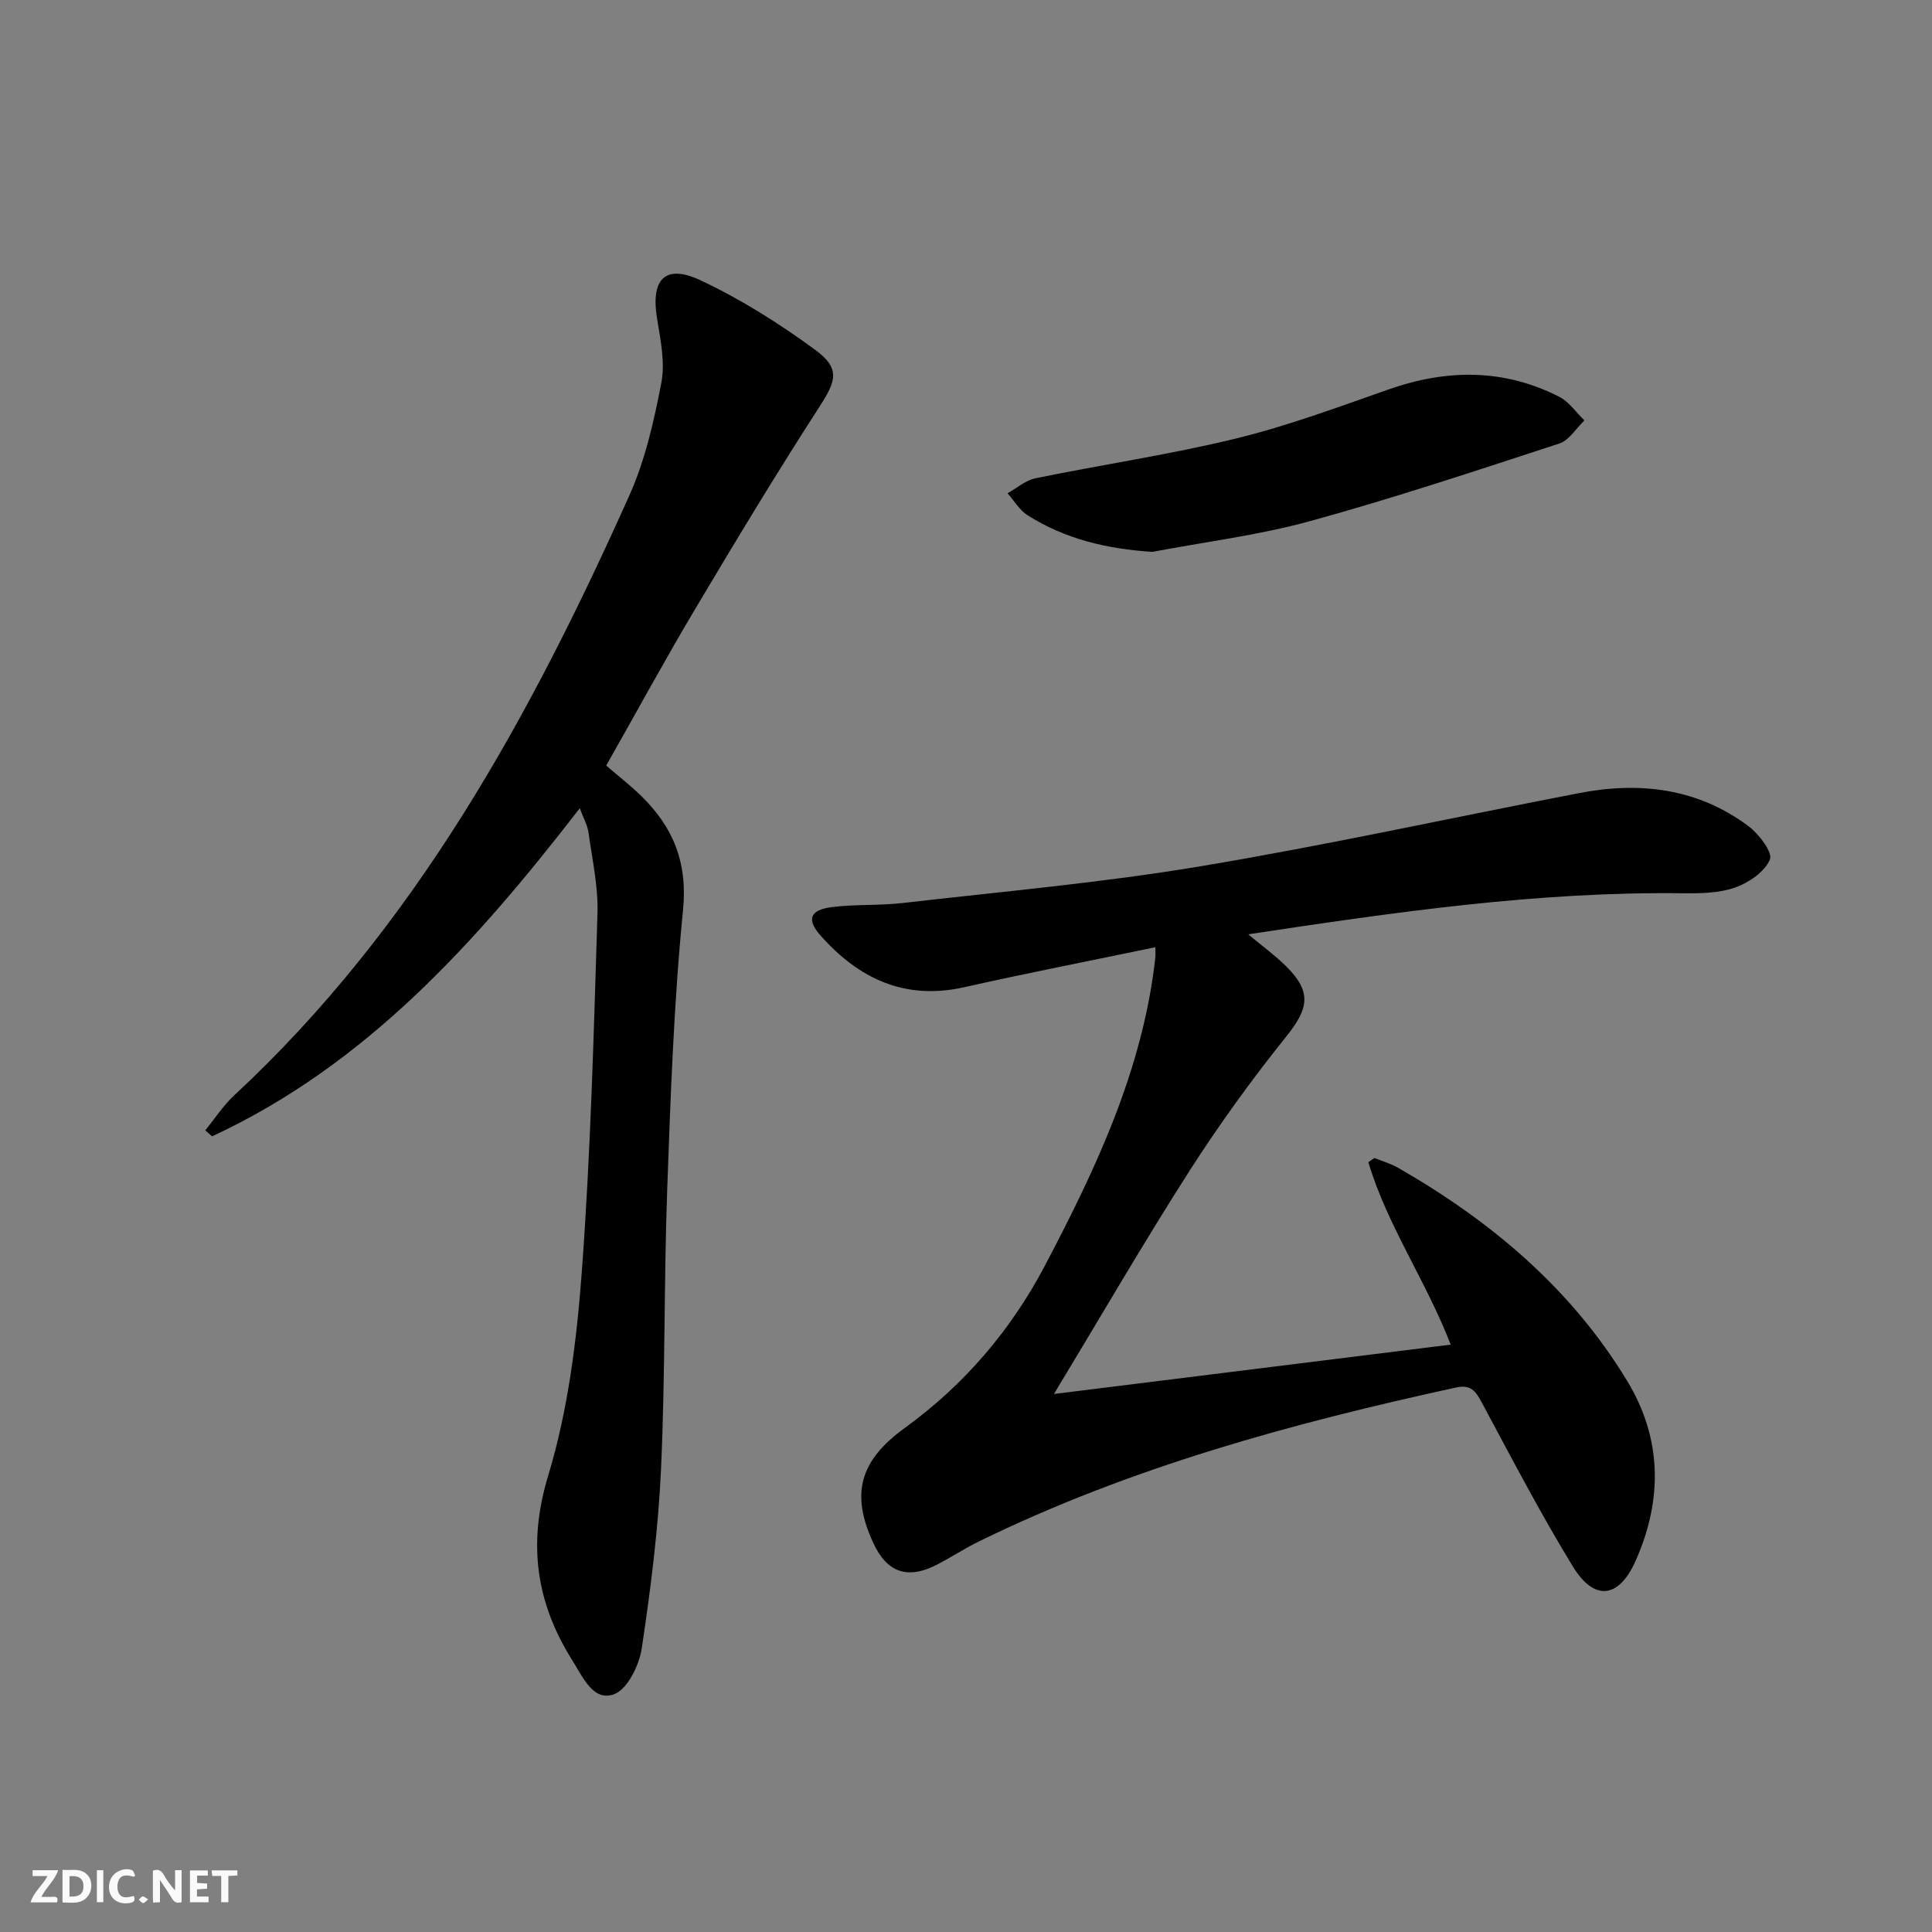
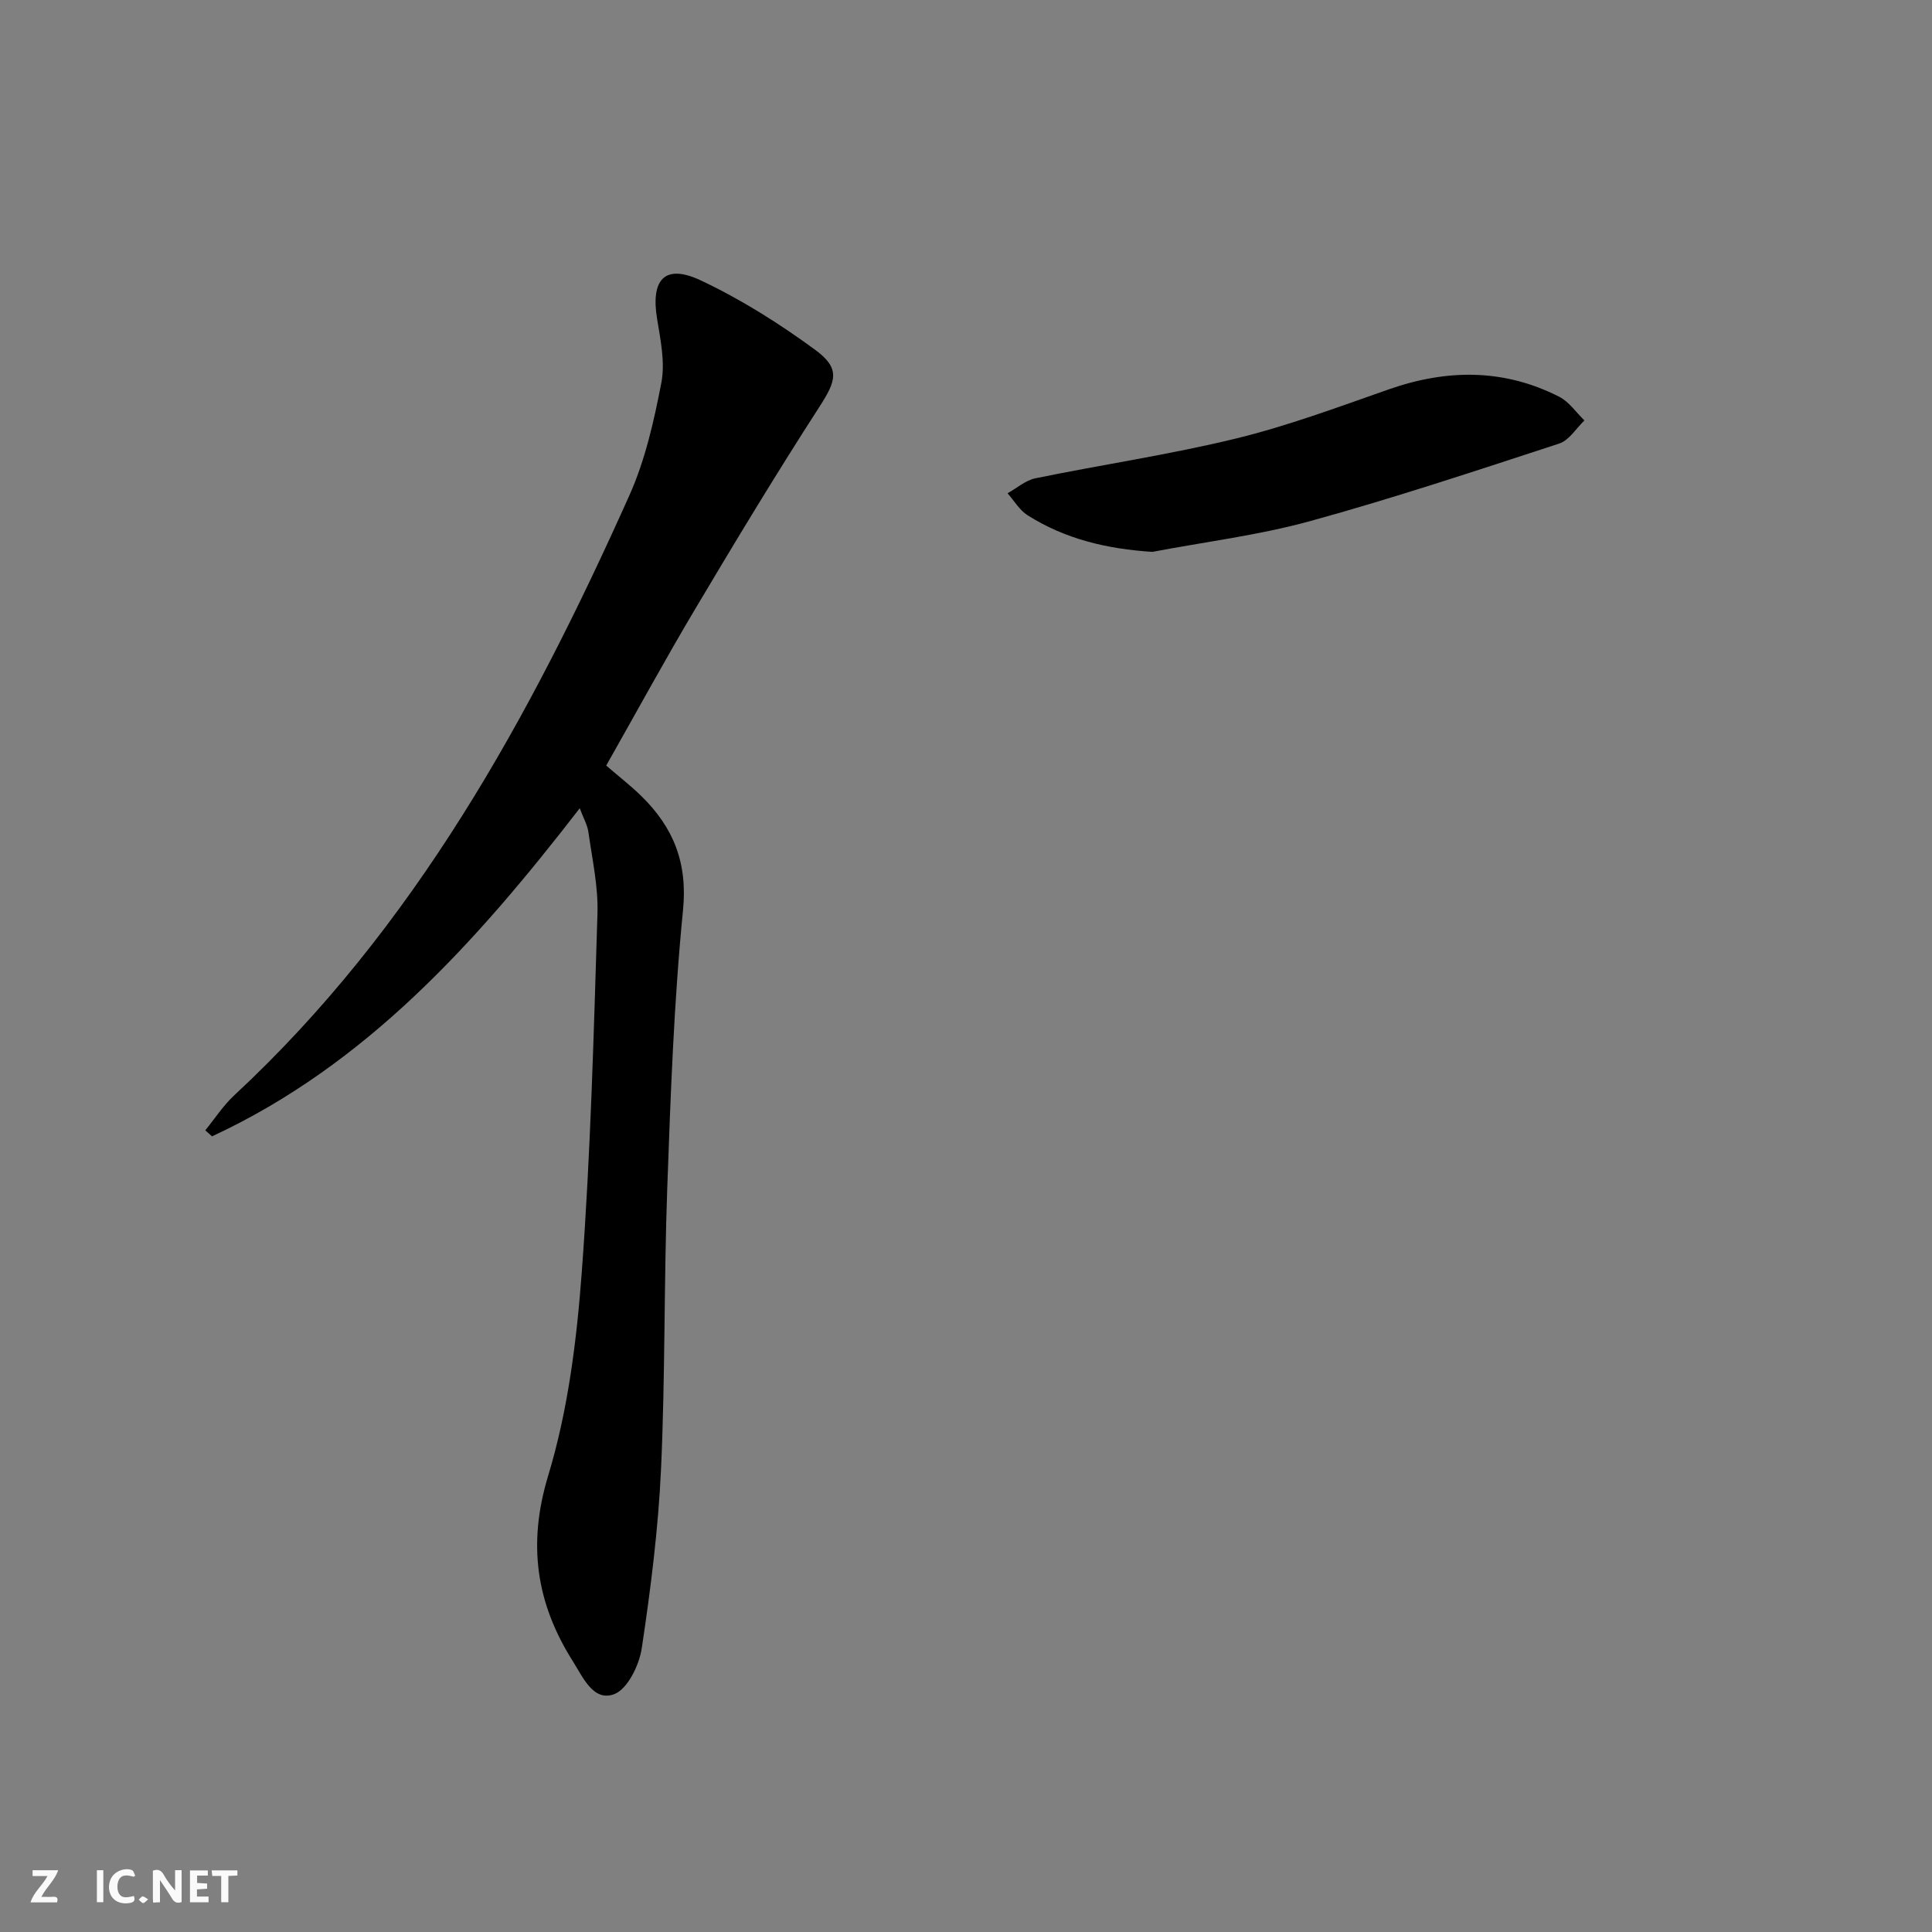
<svg xmlns="http://www.w3.org/2000/svg" enable-background="new 0 0 400 400" viewBox="0 0 400 400">
  <rect x="0" y="0" width="400" height="400" fill="#808080" stroke="none" />
  <g fill="#fbfafa">
    <path d="m37.59 393.81c-.92.31-1.52.05-2-.78-.7-1.2-1.52-2.34-2.47-3.78v4.59c-.55.03-.95.05-1.41.07-.03-.37-.06-.64-.06-.91 0-1.91 0-3.81 0-5.7 1.13-.41 1.77-.03 2.29.91.62 1.11 1.38 2.14 2.31 3.19v-4.2h1.35v6.61z" />
-     <path d="m12.94 393.88v-6.75c1.9.19 3.93-.54 5.37 1.29.8 1.01.78 2.88.03 3.97-1.37 1.97-3.4 1.51-5.4 1.49m1.45-1.22c2.04.12 2.92-.58 2.89-2.21-.03-1.51-.98-2.19-2.89-2z" />
    <path d="m11.81 393.87h-5.49c.68-2.18 2.47-3.48 3.51-5.45h-3.08v-1.21h5.29c-.71 2.13-2.44 3.48-3.47 5.51.86 0 1.63.04 2.39-.01.79-.05 1.14.21.85 1.16" />
    <path d="m39.33 393.86v-6.61h3.7v1.07h-2.22v1.52c.68.04 1.34.09 2.07.13v1.07c-.72.05-1.38.09-2.1.14v1.48h2.4v1.19h-3.85z" />
    <path d="m27.71 388.56c-1.15-.3-2.46-.61-3.1.64-.37.73-.41 1.93-.06 2.67.63 1.35 1.99.93 3.17.68.35.94-.01 1.32-.93 1.46-1.62.25-3.05-.27-3.76-1.48-.73-1.25-.6-3.03.31-4.17.88-1.11 2.71-1.7 4-1.16.32.13.44.74.65 1.12-.1.08-.19.16-.28.24" />
    <path d="m49.15 387.24v1.07c-.59.02-1.17.05-1.87.08v5.44h-1.48v-5.44h-1.85c-.05-.4-.08-.73-.13-1.15z" />
    <path d="m20.06 387.21h1.33v6.62h-1.33z" />
    <path d="m30.68 393.25c-.49.38-.8.79-1.05.76-.32-.05-.6-.45-.9-.7.26-.24.51-.64.8-.67.29-.04.62.3 1.15.61" />
  </g>
-   <path d="m239.21 196.11c-13.61 2.83-26.63 5.38-39.57 8.28-12.3 2.76-21.83-1.76-29.76-10.7-2.94-3.32-2.2-5.31 2.32-5.88 4.89-.62 9.89-.29 14.78-.86 20.45-2.36 41-4.17 61.29-7.55 26.34-4.39 52.45-10.14 78.68-15.2 12.58-2.43 24.59-1 35.09 6.88 2.15 1.61 5.01 5.41 4.4 6.87-1.07 2.54-4.34 4.79-7.17 5.79-3.35 1.18-7.21 1.24-10.85 1.2-30.03-.38-59.61 3.91-89.99 8.5 2.97 2.48 5.59 4.38 7.86 6.63 5.33 5.28 4.69 8.7.04 14.5-7.16 8.92-13.91 18.25-20.08 27.88-9.47 14.81-18.29 30.03-28.04 46.16 28.06-3.49 54.81-6.82 82.14-10.22-5.09-13.19-13.13-24.64-17.05-37.77.42-.29.84-.58 1.25-.87 1.66.67 3.42 1.16 4.95 2.05 19.2 11.03 35.78 24.95 47.38 44.09 7.25 11.96 7.38 24.59 1.76 37.25-3.45 7.79-8.54 8.47-13 1.18-6.76-11.05-12.75-22.59-18.89-34.01-1.25-2.33-2.27-3.69-5.25-3.05-34 7.41-67.45 16.51-98.87 31.9-2.98 1.46-5.77 3.31-8.73 4.83-6 3.06-10.24 1.58-13.05-4.44-4.79-10.27-2.88-17.13 6.5-23.93 12.34-8.95 21.98-20.24 29.07-33.74 10.56-20.07 20.15-40.48 22.76-63.41.07-.46.03-.93.03-2.36z" fill="#000001" />
  <path d="m125.51 158.5c2.76 2.38 5.12 4.21 7.25 6.29 6.63 6.49 9.63 13.78 8.65 23.66-1.9 19.17-2.58 38.49-3.27 57.76-.69 19.3-.4 38.64-1.28 57.92-.57 12.41-2.14 24.82-3.99 37.12-.53 3.51-2.94 8.47-5.71 9.51-4.32 1.62-6.49-3.55-8.56-6.82-7.58-12-9.42-24.19-5.1-38.44 4.1-13.52 5.9-27.96 6.95-42.12 1.84-24.7 2.48-49.5 3.25-74.27.17-5.58-1.09-11.21-1.87-16.79-.21-1.53-1.06-2.98-1.8-4.98-21.5 27.81-44.24 53.12-76.13 67.93-.47-.42-.93-.83-1.4-1.25 1.98-2.42 3.71-5.12 5.98-7.23 37.4-34.73 61.29-78.39 81.81-124.19 3.28-7.31 5.1-15.4 6.63-23.32.81-4.2-.15-8.86-.87-13.22-1.37-8.25 1.61-11.5 9.03-8.01 8.33 3.92 16.27 8.93 23.71 14.39 5.25 3.85 4.32 6.42.89 11.74-8.83 13.68-17.26 27.62-25.58 41.62-6.38 10.71-12.33 21.66-18.59 32.7z" fill="#000001" />
  <path d="m238.58 114.26c-9.42-.61-18.03-2.65-25.83-7.58-1.67-1.06-2.78-3.01-4.15-4.55 1.92-1.07 3.73-2.69 5.79-3.11 13.8-2.83 27.79-4.89 41.46-8.22 10.76-2.62 21.23-6.53 31.72-10.2 12.02-4.2 23.79-4.29 35.24 1.54 2.05 1.04 3.5 3.24 5.23 4.91-1.72 1.64-3.17 4.11-5.21 4.78-17.14 5.6-34.27 11.3-51.65 16.08-10.65 2.92-21.72 4.28-32.6 6.35z" fill="#000001" />
</svg>